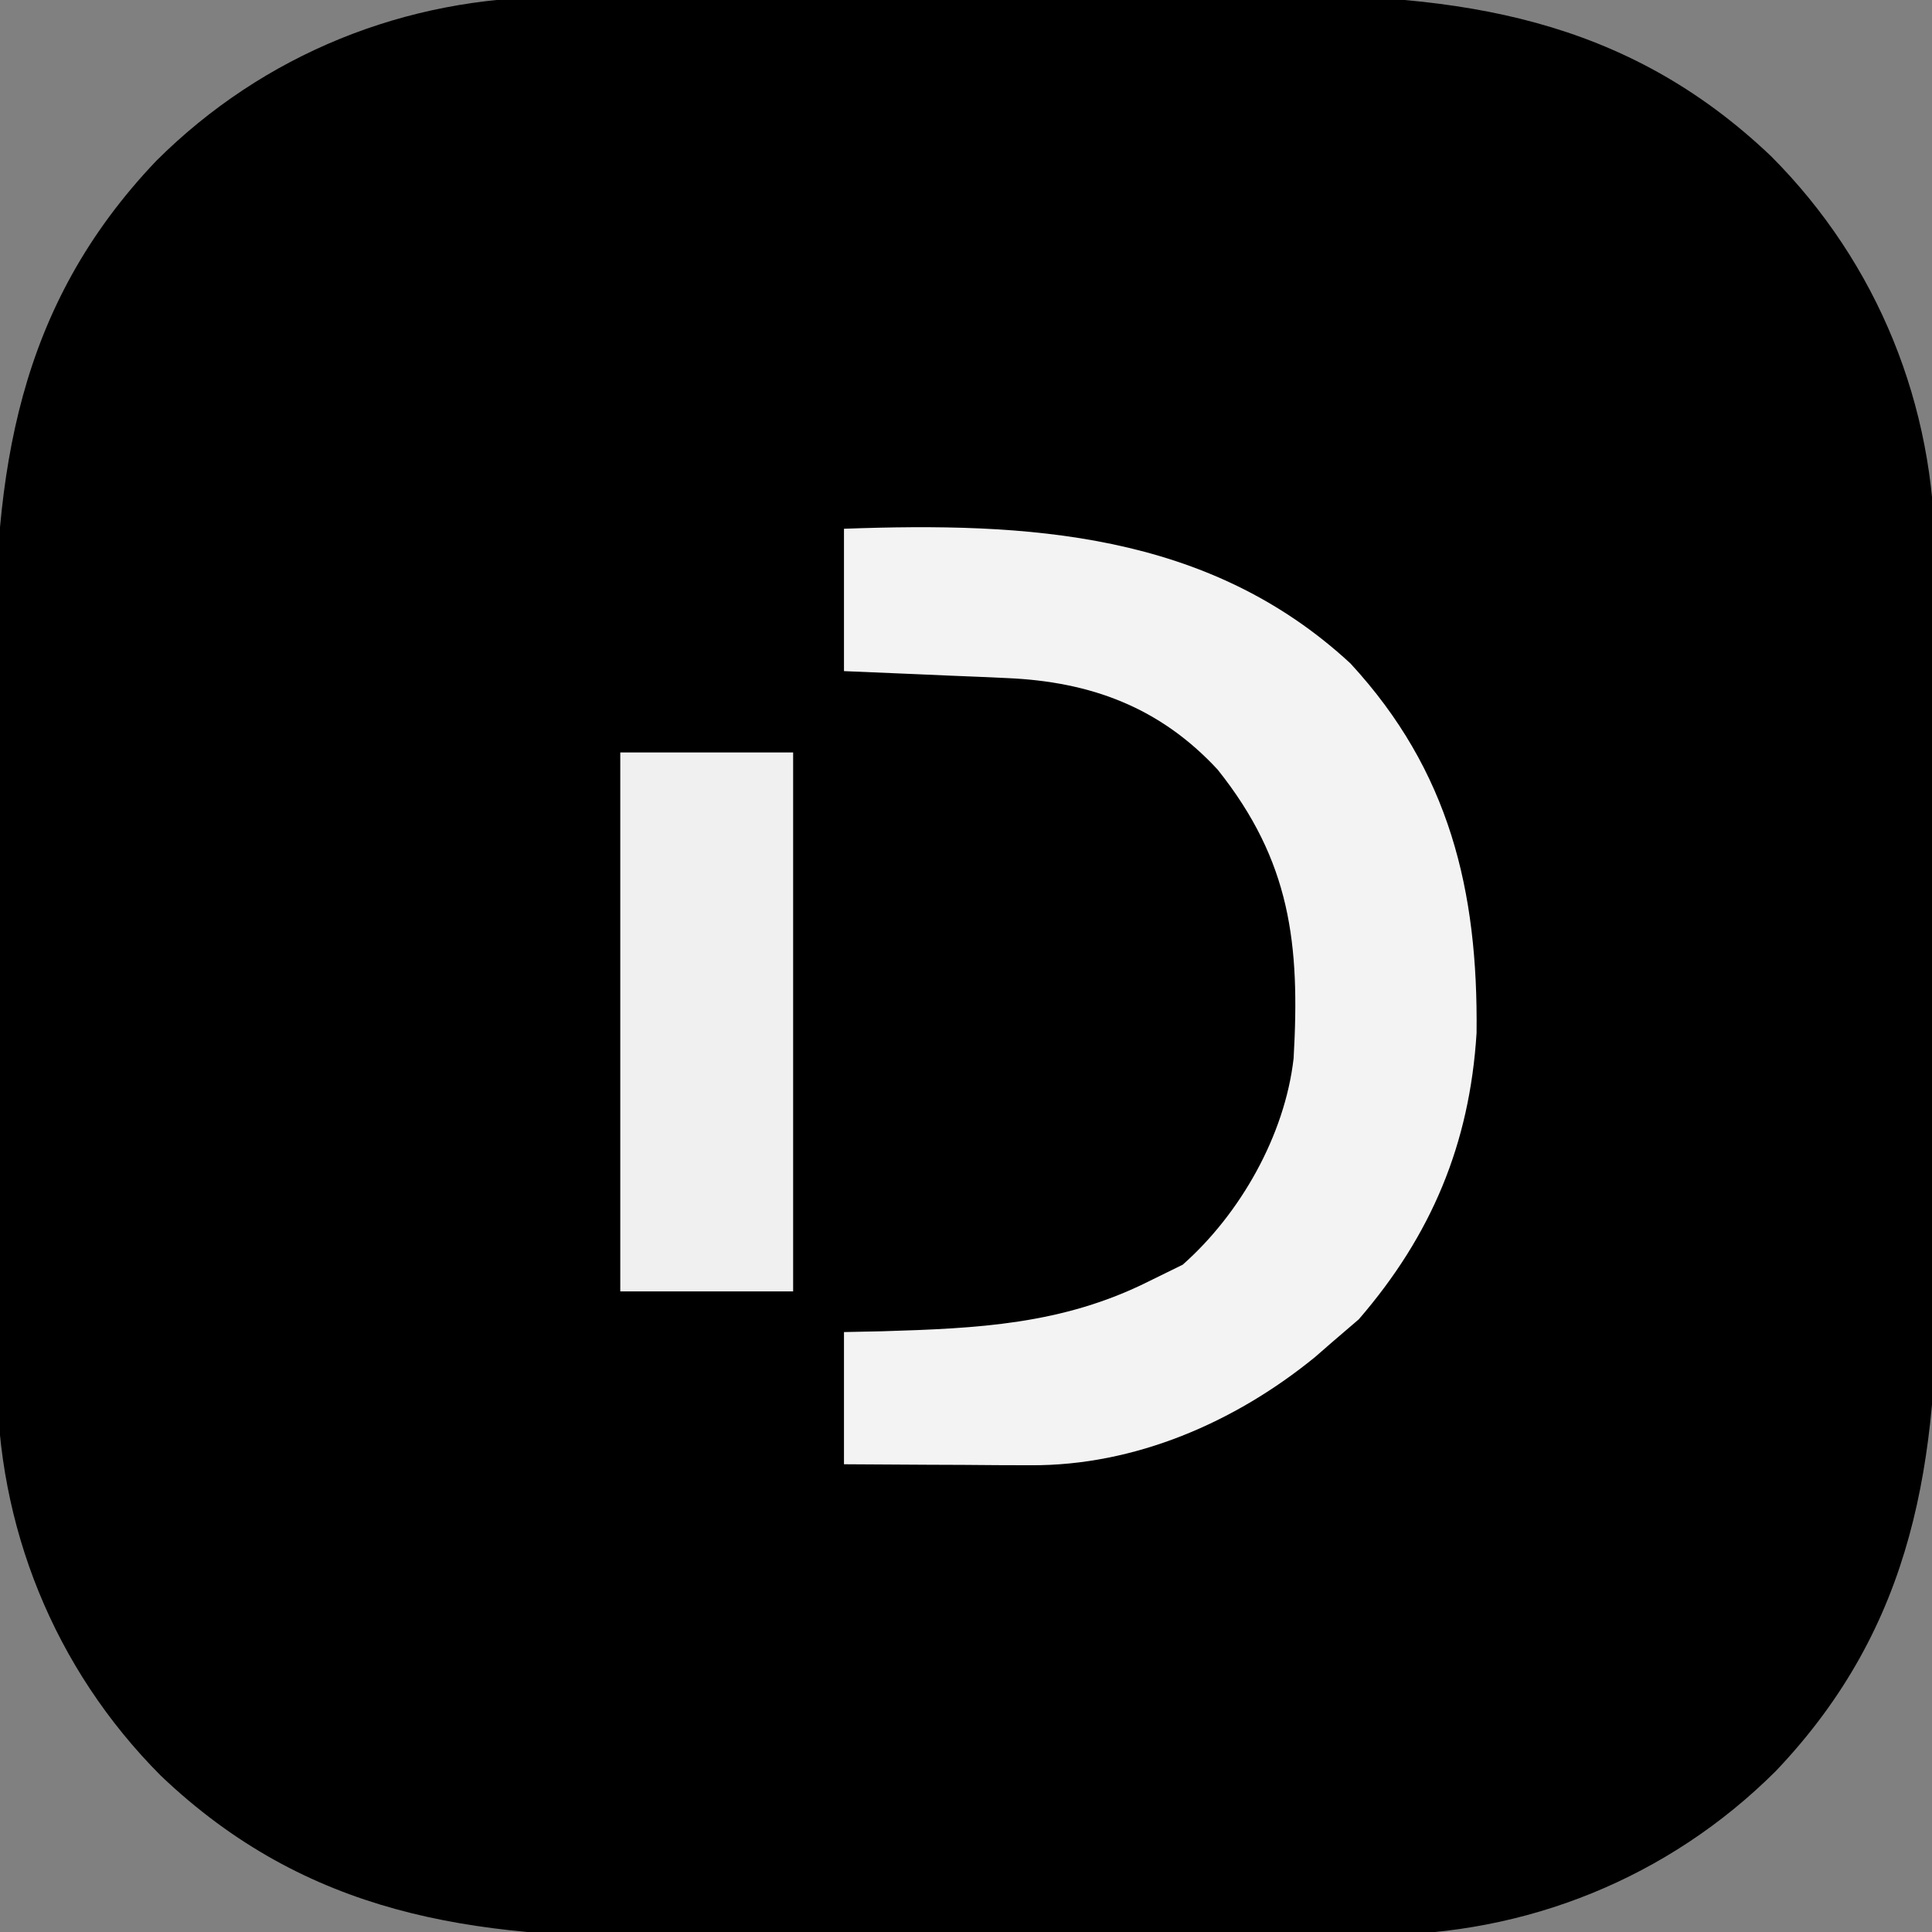
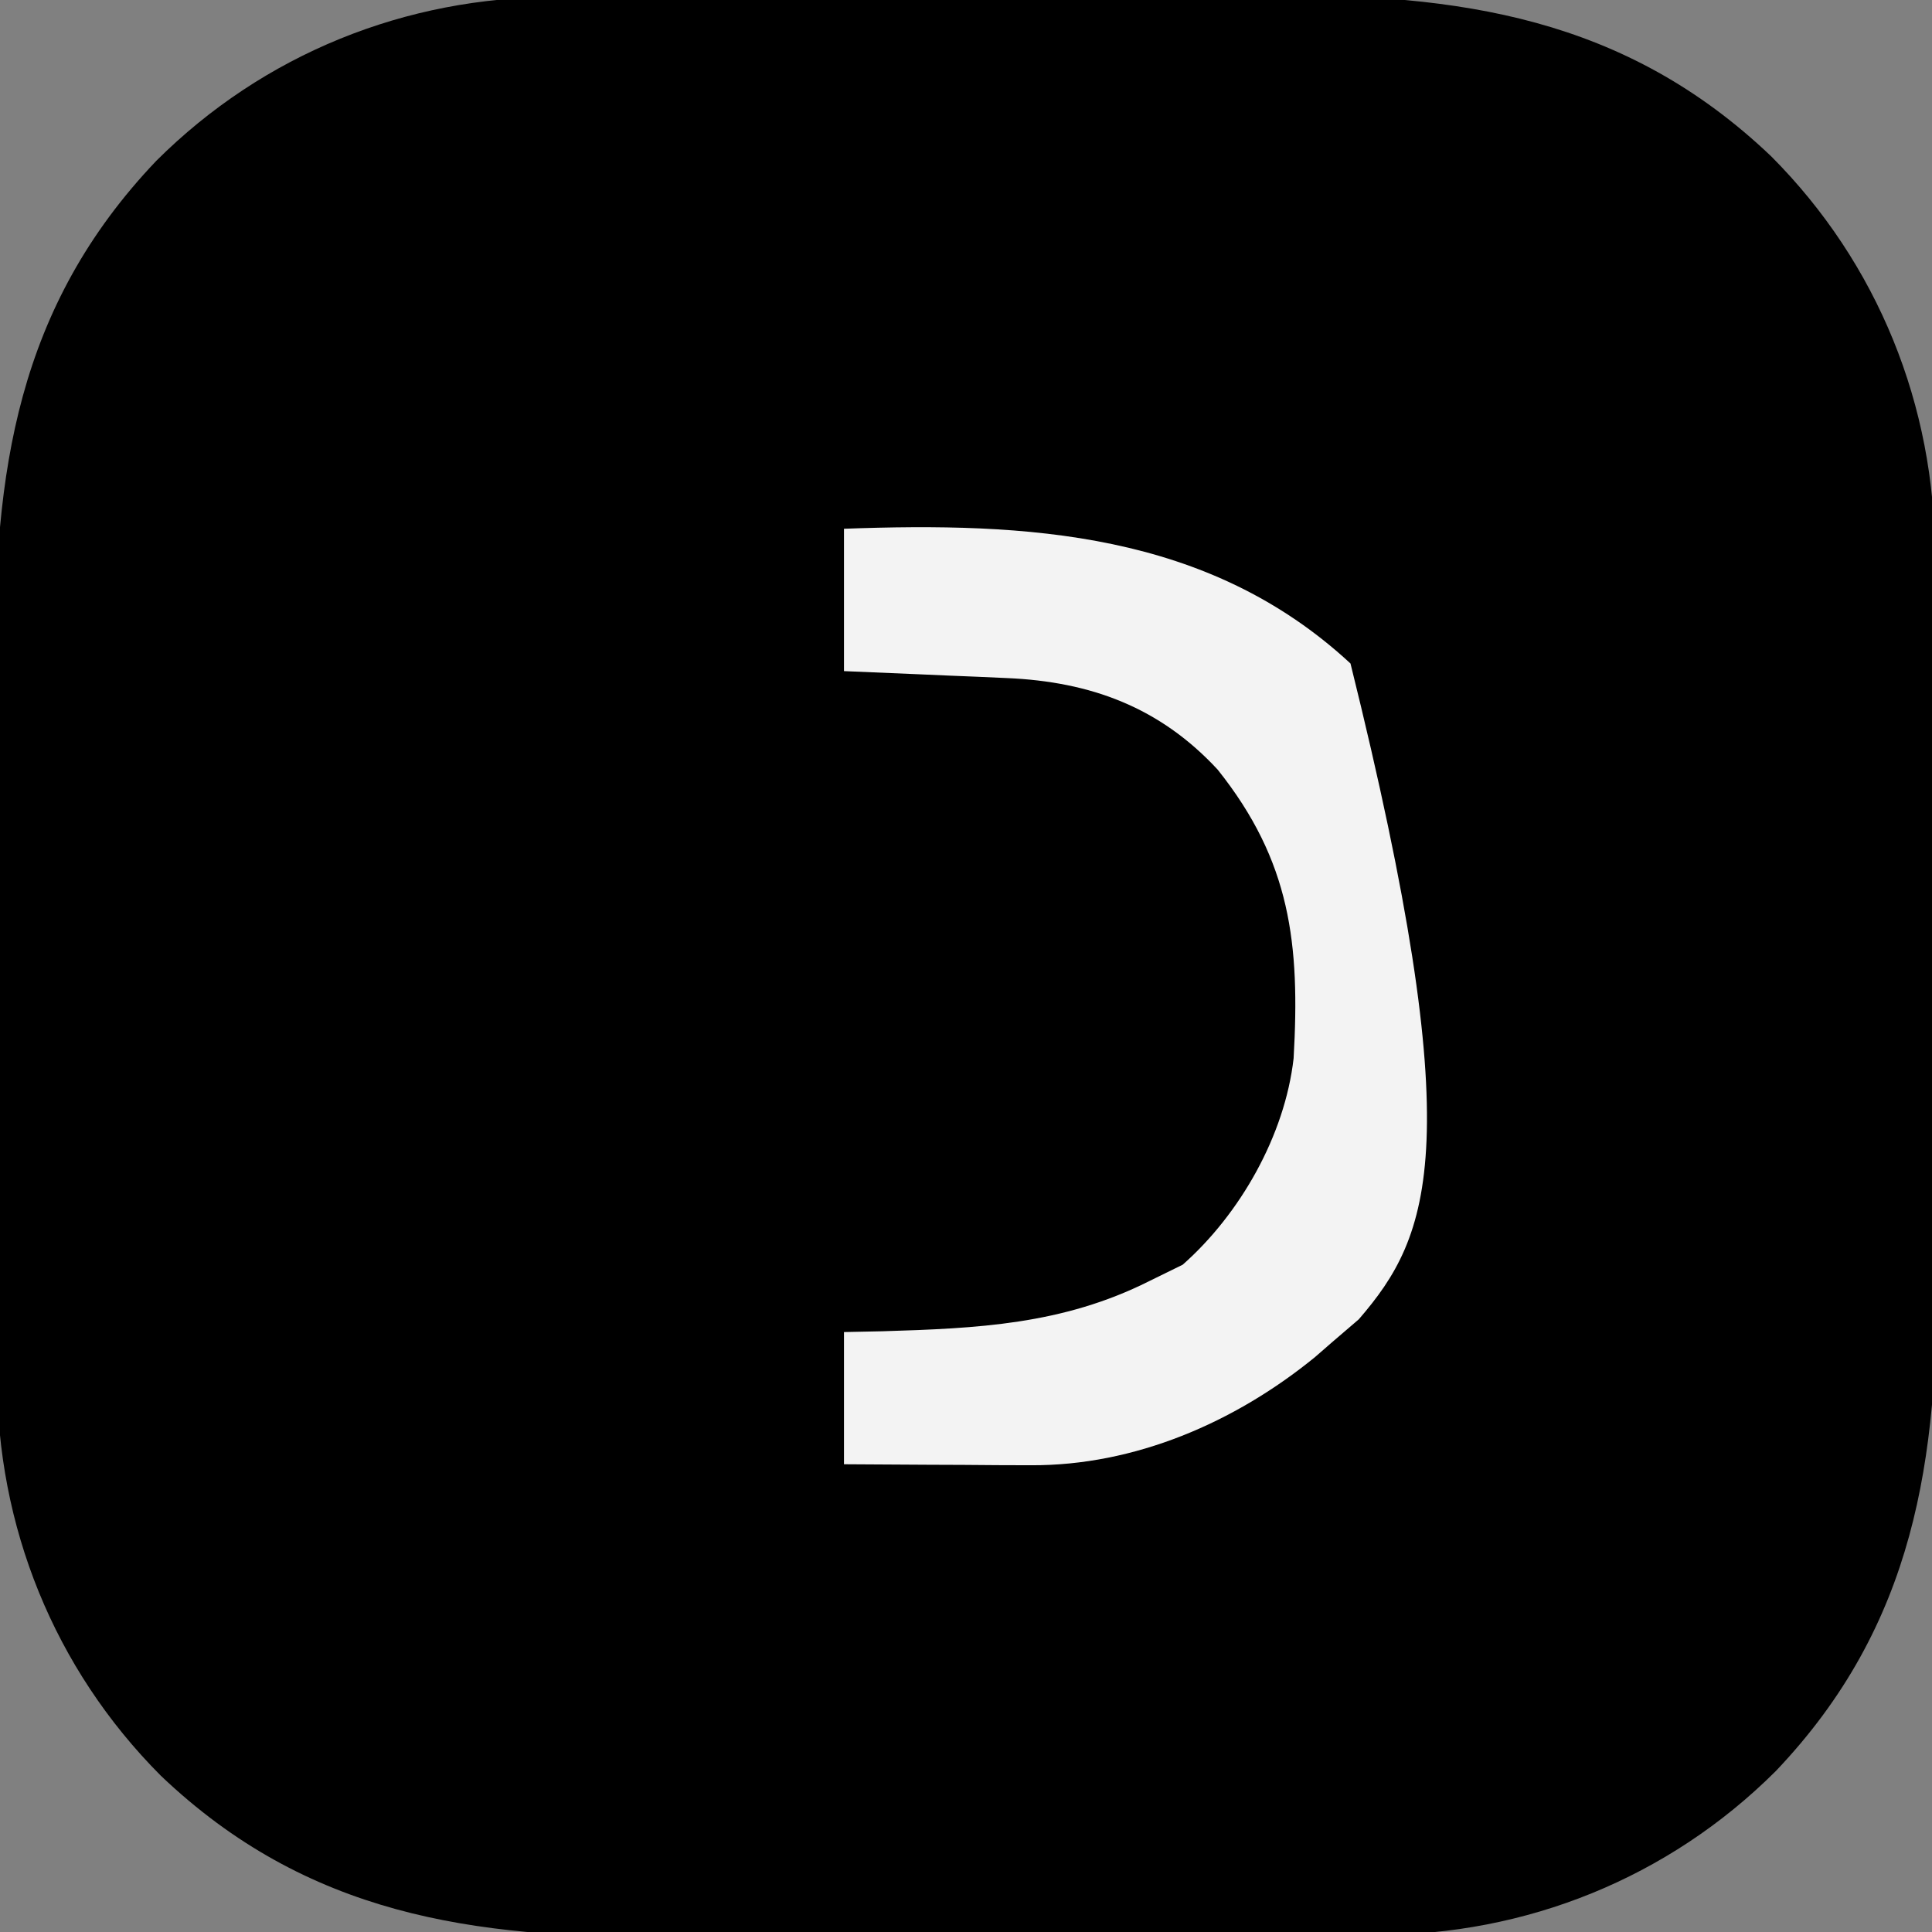
<svg xmlns="http://www.w3.org/2000/svg" version="1.1" width="190" height="190">
  <rect width="100%" height="100%" fill="#808080" stroke="none" />
  <path d="M0 0 C0.946 -0.007 1.891 -0.013 2.866 -0.02 C5.979 -0.039 9.093 -0.043 12.207 -0.045 C14.385 -0.052 16.563 -0.059 18.742 -0.066 C23.306 -0.078 27.871 -0.081 32.435 -0.08 C38.255 -0.08 44.075 -0.107 49.895 -0.142 C54.395 -0.164 58.896 -0.168 63.397 -0.167 C65.541 -0.169 67.685 -0.178 69.829 -0.194 C88.839 -0.319 105.107 1.94 119.511 15.666 C130.025 26.213 135.629 40.209 135.614 54.967 C135.621 55.913 135.628 56.858 135.635 57.833 C135.654 60.946 135.658 64.06 135.66 67.173 C135.666 69.352 135.673 71.53 135.68 73.709 C135.692 78.273 135.696 82.837 135.694 87.402 C135.694 93.222 135.721 99.042 135.756 104.862 C135.778 109.362 135.782 113.863 135.781 118.364 C135.783 120.508 135.792 122.652 135.808 124.796 C135.933 143.805 133.674 160.074 119.949 174.478 C109.401 184.992 95.405 190.596 80.647 190.581 C79.702 190.588 78.756 190.594 77.782 190.601 C74.668 190.62 71.555 190.624 68.441 190.626 C66.262 190.633 64.084 190.64 61.906 190.647 C57.341 190.659 52.777 190.662 48.212 190.661 C42.392 190.661 36.573 190.688 30.753 190.723 C26.252 190.745 21.751 190.749 17.251 190.748 C15.107 190.75 12.963 190.759 10.819 190.775 C-8.191 190.9 -24.46 188.641 -38.864 174.916 C-49.378 164.368 -54.982 150.372 -54.967 135.614 C-54.974 134.669 -54.98 133.723 -54.987 132.748 C-55.006 129.635 -55.01 126.521 -55.012 123.408 C-55.019 121.229 -55.025 119.051 -55.032 116.872 C-55.044 112.308 -55.048 107.744 -55.047 103.179 C-55.047 97.359 -55.074 91.54 -55.108 85.72 C-55.131 81.219 -55.135 76.718 -55.134 72.217 C-55.136 70.073 -55.145 67.929 -55.16 65.785 C-55.285 46.776 -53.026 30.507 -39.301 16.103 C-28.754 5.589 -14.757 -0.015 0 0 Z " fill="#000000" transform="translate(54.676,-0.291)" />
-   <path d="M0 0 C17.998 -0.658 35.811 0.285 49.812 13.25 C59.54 23.796 62.372 35.554 62.211 49.594 C61.534 60.52 57.764 69.484 50.625 77.75 C49.759 78.493 48.892 79.235 48 80 C47.45 80.48 46.899 80.959 46.332 81.453 C38.442 87.895 28.59 92.152 18.359 92.098 C16.754 92.093 16.754 92.093 15.117 92.088 C14.006 92.08 12.895 92.071 11.75 92.062 C10.06 92.056 10.06 92.056 8.336 92.049 C5.557 92.037 2.779 92.019 0 92 C0 87.71 0 83.42 0 79 C1.866 78.961 1.866 78.961 3.77 78.922 C13.11 78.639 21.49 78.271 30 74 C31.093 73.464 32.186 72.927 33.312 72.375 C38.968 67.377 43.357 59.652 44.219 52.076 C44.858 40.823 43.934 32.696 36.75 23.688 C31.064 17.549 24.252 15.035 16.016 14.684 C15.081 14.642 14.146 14.6 13.184 14.557 C12.216 14.517 11.247 14.478 10.25 14.438 C9.266 14.394 8.283 14.351 7.27 14.307 C4.847 14.201 2.423 14.1 0 14 C0 9.38 0 4.76 0 0 Z " fill="#F3F3F3" transform="translate(83,52)" />
-   <path d="M0 0 C5.61 0 11.22 0 17 0 C17 17.49 17 34.98 17 53 C11.39 53 5.78 53 0 53 C0 35.51 0 18.02 0 0 Z " fill="#F0F0F0" transform="translate(61,74)" />
+   <path d="M0 0 C17.998 -0.658 35.811 0.285 49.812 13.25 C61.534 60.52 57.764 69.484 50.625 77.75 C49.759 78.493 48.892 79.235 48 80 C47.45 80.48 46.899 80.959 46.332 81.453 C38.442 87.895 28.59 92.152 18.359 92.098 C16.754 92.093 16.754 92.093 15.117 92.088 C14.006 92.08 12.895 92.071 11.75 92.062 C10.06 92.056 10.06 92.056 8.336 92.049 C5.557 92.037 2.779 92.019 0 92 C0 87.71 0 83.42 0 79 C1.866 78.961 1.866 78.961 3.77 78.922 C13.11 78.639 21.49 78.271 30 74 C31.093 73.464 32.186 72.927 33.312 72.375 C38.968 67.377 43.357 59.652 44.219 52.076 C44.858 40.823 43.934 32.696 36.75 23.688 C31.064 17.549 24.252 15.035 16.016 14.684 C15.081 14.642 14.146 14.6 13.184 14.557 C12.216 14.517 11.247 14.478 10.25 14.438 C9.266 14.394 8.283 14.351 7.27 14.307 C4.847 14.201 2.423 14.1 0 14 C0 9.38 0 4.76 0 0 Z " fill="#F3F3F3" transform="translate(83,52)" />
</svg>